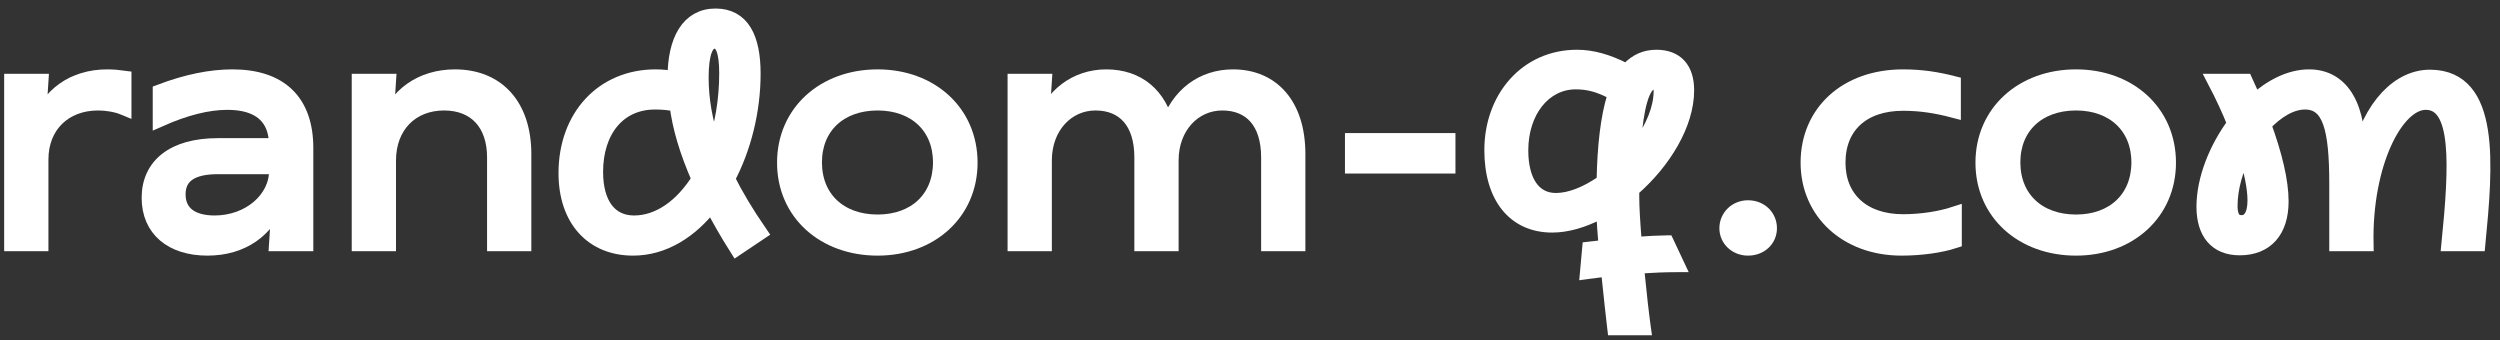
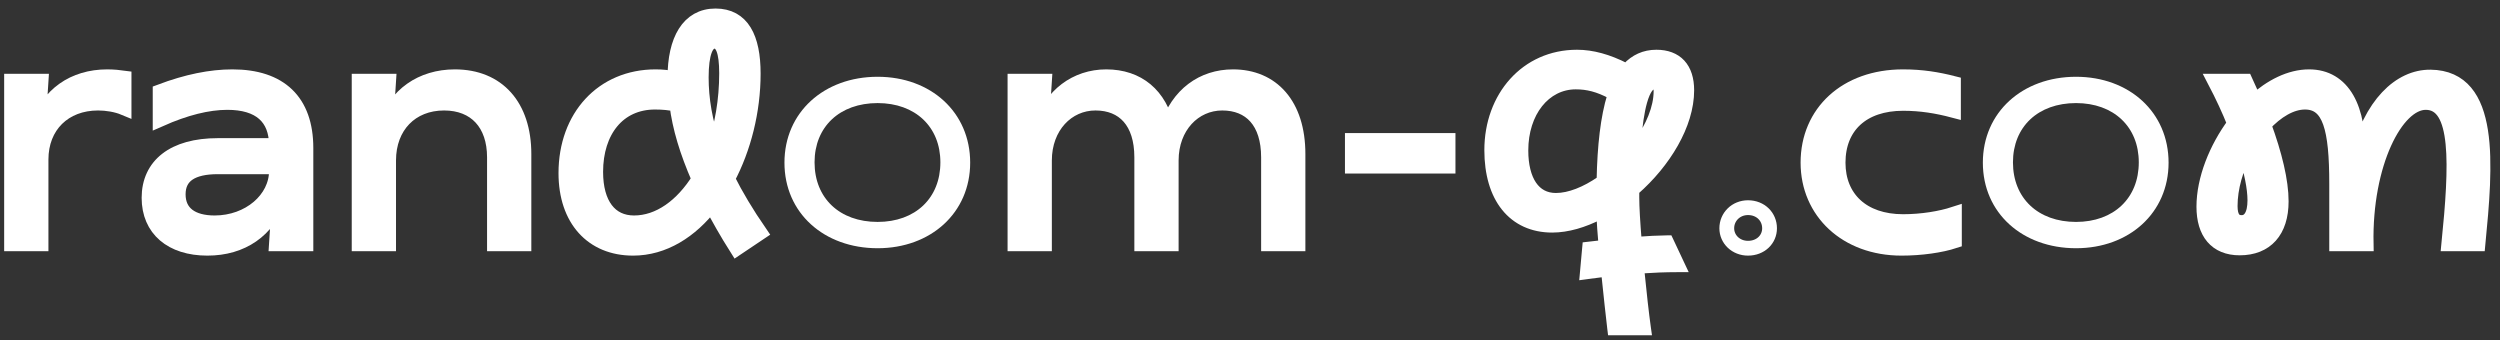
<svg xmlns="http://www.w3.org/2000/svg" width="169" height="23" viewBox="0 0 169 23" fill="none">
  <rect x="0" y="0" width="169" height="23" fill="#333333" stroke="none" />
  <mask id="path-1-outside-1_494_3511" maskUnits="userSpaceOnUse" x="-0.219" y="0.076" width="169" height="18" fill="black">
    <rect fill="white" x="-0.219" y="0.076" width="169" height="18" />
    <path d="M0.781 16.48V5.49H2.774L2.581 8.489H2.602C3.245 6.411 4.98 5.19 7.251 5.19C7.659 5.19 8.087 5.233 8.387 5.275V7.289C7.873 7.075 7.209 6.968 6.63 6.968C4.338 6.968 2.774 8.511 2.774 10.781V16.48H0.781Z" />
    <path d="M14.017 16.78C11.596 16.78 10.075 15.495 10.075 13.374C10.075 11.189 11.725 9.839 14.724 9.839H18.688C18.688 7.932 17.552 6.925 15.367 6.925C14.039 6.925 12.518 7.311 10.825 8.061V6.197C12.646 5.511 14.253 5.19 15.71 5.19C18.924 5.19 20.68 6.839 20.68 10.01V16.48H18.688L18.881 13.481H18.838C18.088 15.559 16.374 16.78 14.017 16.78ZM14.51 15.066C16.845 15.066 18.688 13.46 18.688 11.553V11.274H14.724C13.01 11.274 12.046 11.853 12.046 13.138C12.046 14.402 12.967 15.066 14.51 15.066Z" />
    <path d="M24.277 16.48V5.49H26.27L26.077 8.489H26.098C26.72 6.432 28.498 5.19 30.747 5.19C33.661 5.19 35.418 7.182 35.418 10.417V16.48H33.425V10.632C33.425 8.361 32.14 6.968 30.019 6.968C27.791 6.968 26.27 8.532 26.27 10.846V16.48H24.277Z" />
    <path d="M42.797 16.78C40.033 16.78 38.255 14.831 38.255 11.703C38.255 7.889 40.74 5.19 44.318 5.19C44.79 5.19 45.197 5.233 45.625 5.34V5.254C45.625 2.704 46.547 1.076 48.368 1.076C50.167 1.076 50.917 2.554 50.917 4.975C50.917 7.504 50.275 10.032 49.182 12.088C49.739 13.203 50.467 14.424 51.367 15.731L49.803 16.78C49.139 15.731 48.582 14.745 48.089 13.802C46.697 15.623 44.854 16.78 42.797 16.78ZM40.269 11.617C40.269 13.802 41.233 15.066 42.862 15.066C44.554 15.066 46.118 13.931 47.254 12.11C46.44 10.246 45.947 8.618 45.754 7.054C45.261 6.947 44.833 6.904 44.276 6.904C41.79 6.904 40.269 8.853 40.269 11.617ZM47.404 5.233C47.404 6.668 47.639 8.232 48.282 9.989C48.818 8.511 49.118 6.775 49.118 4.954C49.118 3.454 48.839 2.79 48.303 2.79C47.725 2.79 47.404 3.604 47.404 5.233Z" />
    <path d="M59.328 16.78C55.707 16.78 53.029 14.402 53.029 10.996C53.029 7.589 55.707 5.19 59.328 5.19C62.927 5.19 65.584 7.589 65.584 10.996C65.584 14.381 62.927 16.78 59.328 16.78ZM59.328 15.002C61.877 15.002 63.57 13.395 63.57 10.974C63.57 8.575 61.877 6.968 59.328 6.968C56.757 6.968 55.064 8.575 55.064 10.974C55.064 13.395 56.757 15.002 59.328 15.002Z" />
-     <path d="M68.612 16.48V5.49H70.605L70.412 8.489H70.433C71.054 6.454 72.747 5.19 74.782 5.19C76.925 5.19 78.403 6.432 78.896 8.618H78.917C79.624 6.389 81.317 5.19 83.352 5.19C85.987 5.19 87.744 7.075 87.744 10.417V16.48H85.752V10.632C85.752 8.232 84.531 6.968 82.624 6.968C80.717 6.968 79.174 8.553 79.174 10.846V16.48H77.182V10.632C77.182 8.232 75.961 6.968 74.054 6.968C72.147 6.968 70.605 8.553 70.605 10.846V16.48H68.612Z" />
    <path d="M91.419 11.231V9.496H97.889V11.231H91.419Z" />
    <path d="M118.165 16.78C117.351 16.78 116.73 16.18 116.73 15.431C116.73 14.659 117.351 14.038 118.165 14.038C119.022 14.038 119.622 14.659 119.622 15.431C119.622 16.18 119.022 16.78 118.165 16.78Z" />
    <path d="M128.54 16.78C124.812 16.78 122.22 14.317 122.22 10.996C122.22 7.611 124.791 5.19 128.647 5.19C129.911 5.19 130.961 5.361 132.054 5.64V7.461C130.918 7.161 129.847 6.989 128.647 6.989C125.905 6.989 124.255 8.532 124.255 10.996C124.255 13.395 125.905 14.981 128.647 14.981C129.933 14.981 131.197 14.767 132.118 14.467V16.288C131.197 16.588 129.868 16.78 128.54 16.78Z" />
    <path d="M140.34 16.78C136.719 16.78 134.041 14.402 134.041 10.996C134.041 7.589 136.719 5.19 140.34 5.19C143.939 5.19 146.596 7.589 146.596 10.996C146.596 14.381 143.939 16.78 140.34 16.78ZM140.34 15.002C142.889 15.002 144.582 13.395 144.582 10.974C144.582 8.575 142.889 6.968 140.34 6.968C137.769 6.968 136.076 8.575 136.076 10.974C136.076 13.395 137.769 15.002 140.34 15.002Z" />
    <path d="M151.402 16.759C149.817 16.759 148.981 15.731 148.981 13.974C148.981 12.131 149.817 10.032 151.059 8.361C150.695 7.439 150.245 6.475 149.731 5.49H151.788L152.409 6.861C153.523 5.854 154.809 5.19 156.094 5.19C158.387 5.19 159.522 7.332 159.372 10.696C160.25 7.054 162.243 5.19 164.3 5.211C168.542 5.254 168.028 11.167 167.513 16.48H165.542C166.078 11.146 166.271 6.925 163.978 6.925C161.986 6.925 159.843 11.039 159.951 16.48H157.958V12.41C157.958 8.703 157.508 6.904 155.816 6.904C154.873 6.904 153.887 7.504 153.03 8.425C153.78 10.46 154.209 12.26 154.209 13.61C154.209 15.623 153.18 16.759 151.402 16.759ZM150.759 13.931C150.759 14.681 151.016 15.045 151.531 15.045C152.088 15.045 152.43 14.531 152.43 13.545C152.43 12.688 152.195 11.553 151.766 10.225C151.145 11.381 150.759 12.688 150.759 13.931Z" />
  </mask>
  <path d="M0.781 16.48V5.49H2.774L2.581 8.489H2.602C3.245 6.411 4.98 5.19 7.251 5.19C7.659 5.19 8.087 5.233 8.387 5.275V7.289C7.873 7.075 7.209 6.968 6.63 6.968C4.338 6.968 2.774 8.511 2.774 10.781V16.48H0.781Z" fill="white" />
  <path d="M14.017 16.78C11.596 16.78 10.075 15.495 10.075 13.374C10.075 11.189 11.725 9.839 14.724 9.839H18.688C18.688 7.932 17.552 6.925 15.367 6.925C14.039 6.925 12.518 7.311 10.825 8.061V6.197C12.646 5.511 14.253 5.19 15.71 5.19C18.924 5.19 20.68 6.839 20.68 10.01V16.48H18.688L18.881 13.481H18.838C18.088 15.559 16.374 16.78 14.017 16.78ZM14.51 15.066C16.845 15.066 18.688 13.46 18.688 11.553V11.274H14.724C13.01 11.274 12.046 11.853 12.046 13.138C12.046 14.402 12.967 15.066 14.51 15.066Z" fill="white" />
  <path d="M24.277 16.48V5.49H26.27L26.077 8.489H26.098C26.72 6.432 28.498 5.19 30.747 5.19C33.661 5.19 35.418 7.182 35.418 10.417V16.48H33.425V10.632C33.425 8.361 32.14 6.968 30.019 6.968C27.791 6.968 26.27 8.532 26.27 10.846V16.48H24.277Z" fill="white" />
  <path d="M42.797 16.78C40.033 16.78 38.255 14.831 38.255 11.703C38.255 7.889 40.74 5.19 44.318 5.19C44.79 5.19 45.197 5.233 45.625 5.34V5.254C45.625 2.704 46.547 1.076 48.368 1.076C50.167 1.076 50.917 2.554 50.917 4.975C50.917 7.504 50.275 10.032 49.182 12.088C49.739 13.203 50.467 14.424 51.367 15.731L49.803 16.78C49.139 15.731 48.582 14.745 48.089 13.802C46.697 15.623 44.854 16.78 42.797 16.78ZM40.269 11.617C40.269 13.802 41.233 15.066 42.862 15.066C44.554 15.066 46.118 13.931 47.254 12.11C46.44 10.246 45.947 8.618 45.754 7.054C45.261 6.947 44.833 6.904 44.276 6.904C41.79 6.904 40.269 8.853 40.269 11.617ZM47.404 5.233C47.404 6.668 47.639 8.232 48.282 9.989C48.818 8.511 49.118 6.775 49.118 4.954C49.118 3.454 48.839 2.79 48.303 2.79C47.725 2.79 47.404 3.604 47.404 5.233Z" fill="white" />
  <path d="M59.328 16.78C55.707 16.78 53.029 14.402 53.029 10.996C53.029 7.589 55.707 5.19 59.328 5.19C62.927 5.19 65.584 7.589 65.584 10.996C65.584 14.381 62.927 16.78 59.328 16.78ZM59.328 15.002C61.877 15.002 63.57 13.395 63.57 10.974C63.57 8.575 61.877 6.968 59.328 6.968C56.757 6.968 55.064 8.575 55.064 10.974C55.064 13.395 56.757 15.002 59.328 15.002Z" fill="white" />
  <path d="M68.612 16.48V5.49H70.605L70.412 8.489H70.433C71.054 6.454 72.747 5.19 74.782 5.19C76.925 5.19 78.403 6.432 78.896 8.618H78.917C79.624 6.389 81.317 5.19 83.352 5.19C85.987 5.19 87.744 7.075 87.744 10.417V16.48H85.752V10.632C85.752 8.232 84.531 6.968 82.624 6.968C80.717 6.968 79.174 8.553 79.174 10.846V16.48H77.182V10.632C77.182 8.232 75.961 6.968 74.054 6.968C72.147 6.968 70.605 8.553 70.605 10.846V16.48H68.612Z" fill="white" />
  <path d="M91.419 11.231V9.496H97.889V11.231H91.419Z" fill="white" />
-   <path d="M118.165 16.78C117.351 16.78 116.73 16.18 116.73 15.431C116.73 14.659 117.351 14.038 118.165 14.038C119.022 14.038 119.622 14.659 119.622 15.431C119.622 16.18 119.022 16.78 118.165 16.78Z" fill="white" />
  <path d="M128.54 16.78C124.812 16.78 122.22 14.317 122.22 10.996C122.22 7.611 124.791 5.19 128.647 5.19C129.911 5.19 130.961 5.361 132.054 5.64V7.461C130.918 7.161 129.847 6.989 128.647 6.989C125.905 6.989 124.255 8.532 124.255 10.996C124.255 13.395 125.905 14.981 128.647 14.981C129.933 14.981 131.197 14.767 132.118 14.467V16.288C131.197 16.588 129.868 16.78 128.54 16.78Z" fill="white" />
  <path d="M140.34 16.78C136.719 16.78 134.041 14.402 134.041 10.996C134.041 7.589 136.719 5.19 140.34 5.19C143.939 5.19 146.596 7.589 146.596 10.996C146.596 14.381 143.939 16.78 140.34 16.78ZM140.34 15.002C142.889 15.002 144.582 13.395 144.582 10.974C144.582 8.575 142.889 6.968 140.34 6.968C137.769 6.968 136.076 8.575 136.076 10.974C136.076 13.395 137.769 15.002 140.34 15.002Z" fill="white" />
  <path d="M151.402 16.759C149.817 16.759 148.981 15.731 148.981 13.974C148.981 12.131 149.817 10.032 151.059 8.361C150.695 7.439 150.245 6.475 149.731 5.49H151.788L152.409 6.861C153.523 5.854 154.809 5.19 156.094 5.19C158.387 5.19 159.522 7.332 159.372 10.696C160.25 7.054 162.243 5.19 164.3 5.211C168.542 5.254 168.028 11.167 167.513 16.48H165.542C166.078 11.146 166.271 6.925 163.978 6.925C161.986 6.925 159.843 11.039 159.951 16.48H157.958V12.41C157.958 8.703 157.508 6.904 155.816 6.904C154.873 6.904 153.887 7.504 153.03 8.425C153.78 10.46 154.209 12.26 154.209 13.61C154.209 15.623 153.18 16.759 151.402 16.759ZM150.759 13.931C150.759 14.681 151.016 15.045 151.531 15.045C152.088 15.045 152.43 14.531 152.43 13.545C152.43 12.688 152.195 11.553 151.766 10.225C151.145 11.381 150.759 12.688 150.759 13.931Z" fill="white" />
  <path d="M0.781 16.48V5.49H2.774L2.581 8.489H2.602C3.245 6.411 4.98 5.19 7.251 5.19C7.659 5.19 8.087 5.233 8.387 5.275V7.289C7.873 7.075 7.209 6.968 6.63 6.968C4.338 6.968 2.774 8.511 2.774 10.781V16.48H0.781Z" stroke="white" mask="url(#path-1-outside-1_494_3511)" />
  <path d="M14.017 16.78C11.596 16.78 10.075 15.495 10.075 13.374C10.075 11.189 11.725 9.839 14.724 9.839H18.688C18.688 7.932 17.552 6.925 15.367 6.925C14.039 6.925 12.518 7.311 10.825 8.061V6.197C12.646 5.511 14.253 5.19 15.71 5.19C18.924 5.19 20.68 6.839 20.68 10.01V16.48H18.688L18.881 13.481H18.838C18.088 15.559 16.374 16.78 14.017 16.78ZM14.51 15.066C16.845 15.066 18.688 13.46 18.688 11.553V11.274H14.724C13.01 11.274 12.046 11.853 12.046 13.138C12.046 14.402 12.967 15.066 14.51 15.066Z" stroke="white" mask="url(#path-1-outside-1_494_3511)" />
  <path d="M24.277 16.48V5.49H26.27L26.077 8.489H26.098C26.72 6.432 28.498 5.19 30.747 5.19C33.661 5.19 35.418 7.182 35.418 10.417V16.48H33.425V10.632C33.425 8.361 32.14 6.968 30.019 6.968C27.791 6.968 26.27 8.532 26.27 10.846V16.48H24.277Z" stroke="white" mask="url(#path-1-outside-1_494_3511)" />
  <path d="M42.797 16.78C40.033 16.78 38.255 14.831 38.255 11.703C38.255 7.889 40.74 5.19 44.318 5.19C44.79 5.19 45.197 5.233 45.625 5.34V5.254C45.625 2.704 46.547 1.076 48.368 1.076C50.167 1.076 50.917 2.554 50.917 4.975C50.917 7.504 50.275 10.032 49.182 12.088C49.739 13.203 50.467 14.424 51.367 15.731L49.803 16.78C49.139 15.731 48.582 14.745 48.089 13.802C46.697 15.623 44.854 16.78 42.797 16.78ZM40.269 11.617C40.269 13.802 41.233 15.066 42.862 15.066C44.554 15.066 46.118 13.931 47.254 12.11C46.44 10.246 45.947 8.618 45.754 7.054C45.261 6.947 44.833 6.904 44.276 6.904C41.79 6.904 40.269 8.853 40.269 11.617ZM47.404 5.233C47.404 6.668 47.639 8.232 48.282 9.989C48.818 8.511 49.118 6.775 49.118 4.954C49.118 3.454 48.839 2.79 48.303 2.79C47.725 2.79 47.404 3.604 47.404 5.233Z" stroke="white" mask="url(#path-1-outside-1_494_3511)" />
-   <path d="M59.328 16.78C55.707 16.78 53.029 14.402 53.029 10.996C53.029 7.589 55.707 5.19 59.328 5.19C62.927 5.19 65.584 7.589 65.584 10.996C65.584 14.381 62.927 16.78 59.328 16.78ZM59.328 15.002C61.877 15.002 63.57 13.395 63.57 10.974C63.57 8.575 61.877 6.968 59.328 6.968C56.757 6.968 55.064 8.575 55.064 10.974C55.064 13.395 56.757 15.002 59.328 15.002Z" stroke="white" mask="url(#path-1-outside-1_494_3511)" />
  <path d="M68.612 16.48V5.49H70.605L70.412 8.489H70.433C71.054 6.454 72.747 5.19 74.782 5.19C76.925 5.19 78.403 6.432 78.896 8.618H78.917C79.624 6.389 81.317 5.19 83.352 5.19C85.987 5.19 87.744 7.075 87.744 10.417V16.48H85.752V10.632C85.752 8.232 84.531 6.968 82.624 6.968C80.717 6.968 79.174 8.553 79.174 10.846V16.48H77.182V10.632C77.182 8.232 75.961 6.968 74.054 6.968C72.147 6.968 70.605 8.553 70.605 10.846V16.48H68.612Z" stroke="white" mask="url(#path-1-outside-1_494_3511)" />
  <path d="M91.419 11.231V9.496H97.889V11.231H91.419Z" stroke="white" mask="url(#path-1-outside-1_494_3511)" />
  <path d="M118.165 16.78C117.351 16.78 116.73 16.18 116.73 15.431C116.73 14.659 117.351 14.038 118.165 14.038C119.022 14.038 119.622 14.659 119.622 15.431C119.622 16.18 119.022 16.78 118.165 16.78Z" stroke="white" mask="url(#path-1-outside-1_494_3511)" />
  <path d="M128.54 16.78C124.812 16.78 122.22 14.317 122.22 10.996C122.22 7.611 124.791 5.19 128.647 5.19C129.911 5.19 130.961 5.361 132.054 5.64V7.461C130.918 7.161 129.847 6.989 128.647 6.989C125.905 6.989 124.255 8.532 124.255 10.996C124.255 13.395 125.905 14.981 128.647 14.981C129.933 14.981 131.197 14.767 132.118 14.467V16.288C131.197 16.588 129.868 16.78 128.54 16.78Z" stroke="white" mask="url(#path-1-outside-1_494_3511)" />
-   <path d="M140.34 16.78C136.719 16.78 134.041 14.402 134.041 10.996C134.041 7.589 136.719 5.19 140.34 5.19C143.939 5.19 146.596 7.589 146.596 10.996C146.596 14.381 143.939 16.78 140.34 16.78ZM140.34 15.002C142.889 15.002 144.582 13.395 144.582 10.974C144.582 8.575 142.889 6.968 140.34 6.968C137.769 6.968 136.076 8.575 136.076 10.974C136.076 13.395 137.769 15.002 140.34 15.002Z" stroke="white" mask="url(#path-1-outside-1_494_3511)" />
  <path d="M151.402 16.759C149.817 16.759 148.981 15.731 148.981 13.974C148.981 12.131 149.817 10.032 151.059 8.361C150.695 7.439 150.245 6.475 149.731 5.49H151.788L152.409 6.861C153.523 5.854 154.809 5.19 156.094 5.19C158.387 5.19 159.522 7.332 159.372 10.696C160.25 7.054 162.243 5.19 164.3 5.211C168.542 5.254 168.028 11.167 167.513 16.48H165.542C166.078 11.146 166.271 6.925 163.978 6.925C161.986 6.925 159.843 11.039 159.951 16.48H157.958V12.41C157.958 8.703 157.508 6.904 155.816 6.904C154.873 6.904 153.887 7.504 153.03 8.425C153.78 10.46 154.209 12.26 154.209 13.61C154.209 15.623 153.18 16.759 151.402 16.759ZM150.759 13.931C150.759 14.681 151.016 15.045 151.531 15.045C152.088 15.045 152.43 14.531 152.43 13.545C152.43 12.688 152.195 11.553 151.766 10.225C151.145 11.381 150.759 12.688 150.759 13.931Z" stroke="white" mask="url(#path-1-outside-1_494_3511)" />
  <path d="M111.971 3.613C112.68 3.613 113.268 3.823 113.676 4.264C114.081 4.703 114.274 5.333 114.274 6.105C114.274 8.48 112.666 11.08 110.564 12.924V13.336C110.564 14.006 110.629 15.069 110.726 16.254C111.393 16.204 112.052 16.169 112.666 16.161L112.827 16.159L112.896 16.304L113.595 17.792L113.763 18.148H113.369C112.586 18.148 111.751 18.181 110.904 18.239C111.055 19.779 111.224 21.259 111.346 22.13L111.386 22.414H108.927L108.9 22.193C108.811 21.43 108.647 19.967 108.494 18.464C108.105 18.509 107.721 18.559 107.347 18.611L107.034 18.654L107.062 18.341L107.201 16.811L107.22 16.609L107.421 16.586C107.705 16.552 108.002 16.519 108.305 16.485C108.241 15.756 108.192 15.091 108.17 14.583C107.099 15.133 105.978 15.472 104.929 15.472C103.581 15.472 102.485 14.961 101.731 14.021C100.983 13.089 100.592 11.759 100.592 10.15C100.592 6.474 103.07 3.613 106.605 3.613C107.653 3.613 108.746 3.915 109.92 4.516C110.465 3.932 111.141 3.613 111.971 3.613ZM106.521 5.79C104.532 5.79 103.062 7.631 103.062 10.172C103.062 11.169 103.267 11.957 103.629 12.488C103.984 13.007 104.498 13.296 105.18 13.296C106.084 13.296 107.145 12.87 108.182 12.152C108.228 9.875 108.442 7.914 108.902 6.437C108.012 5.963 107.301 5.79 106.521 5.79ZM111.803 5.79C111.711 5.79 111.6 5.836 111.47 6.014C111.337 6.196 111.209 6.484 111.095 6.891C110.908 7.557 110.77 8.49 110.68 9.669C111.511 8.513 112.035 7.264 112.035 6.169C112.035 5.973 111.996 5.882 111.966 5.844C111.945 5.818 111.907 5.79 111.803 5.79Z" fill="white" stroke="white" stroke-width="0.5" />
</svg>